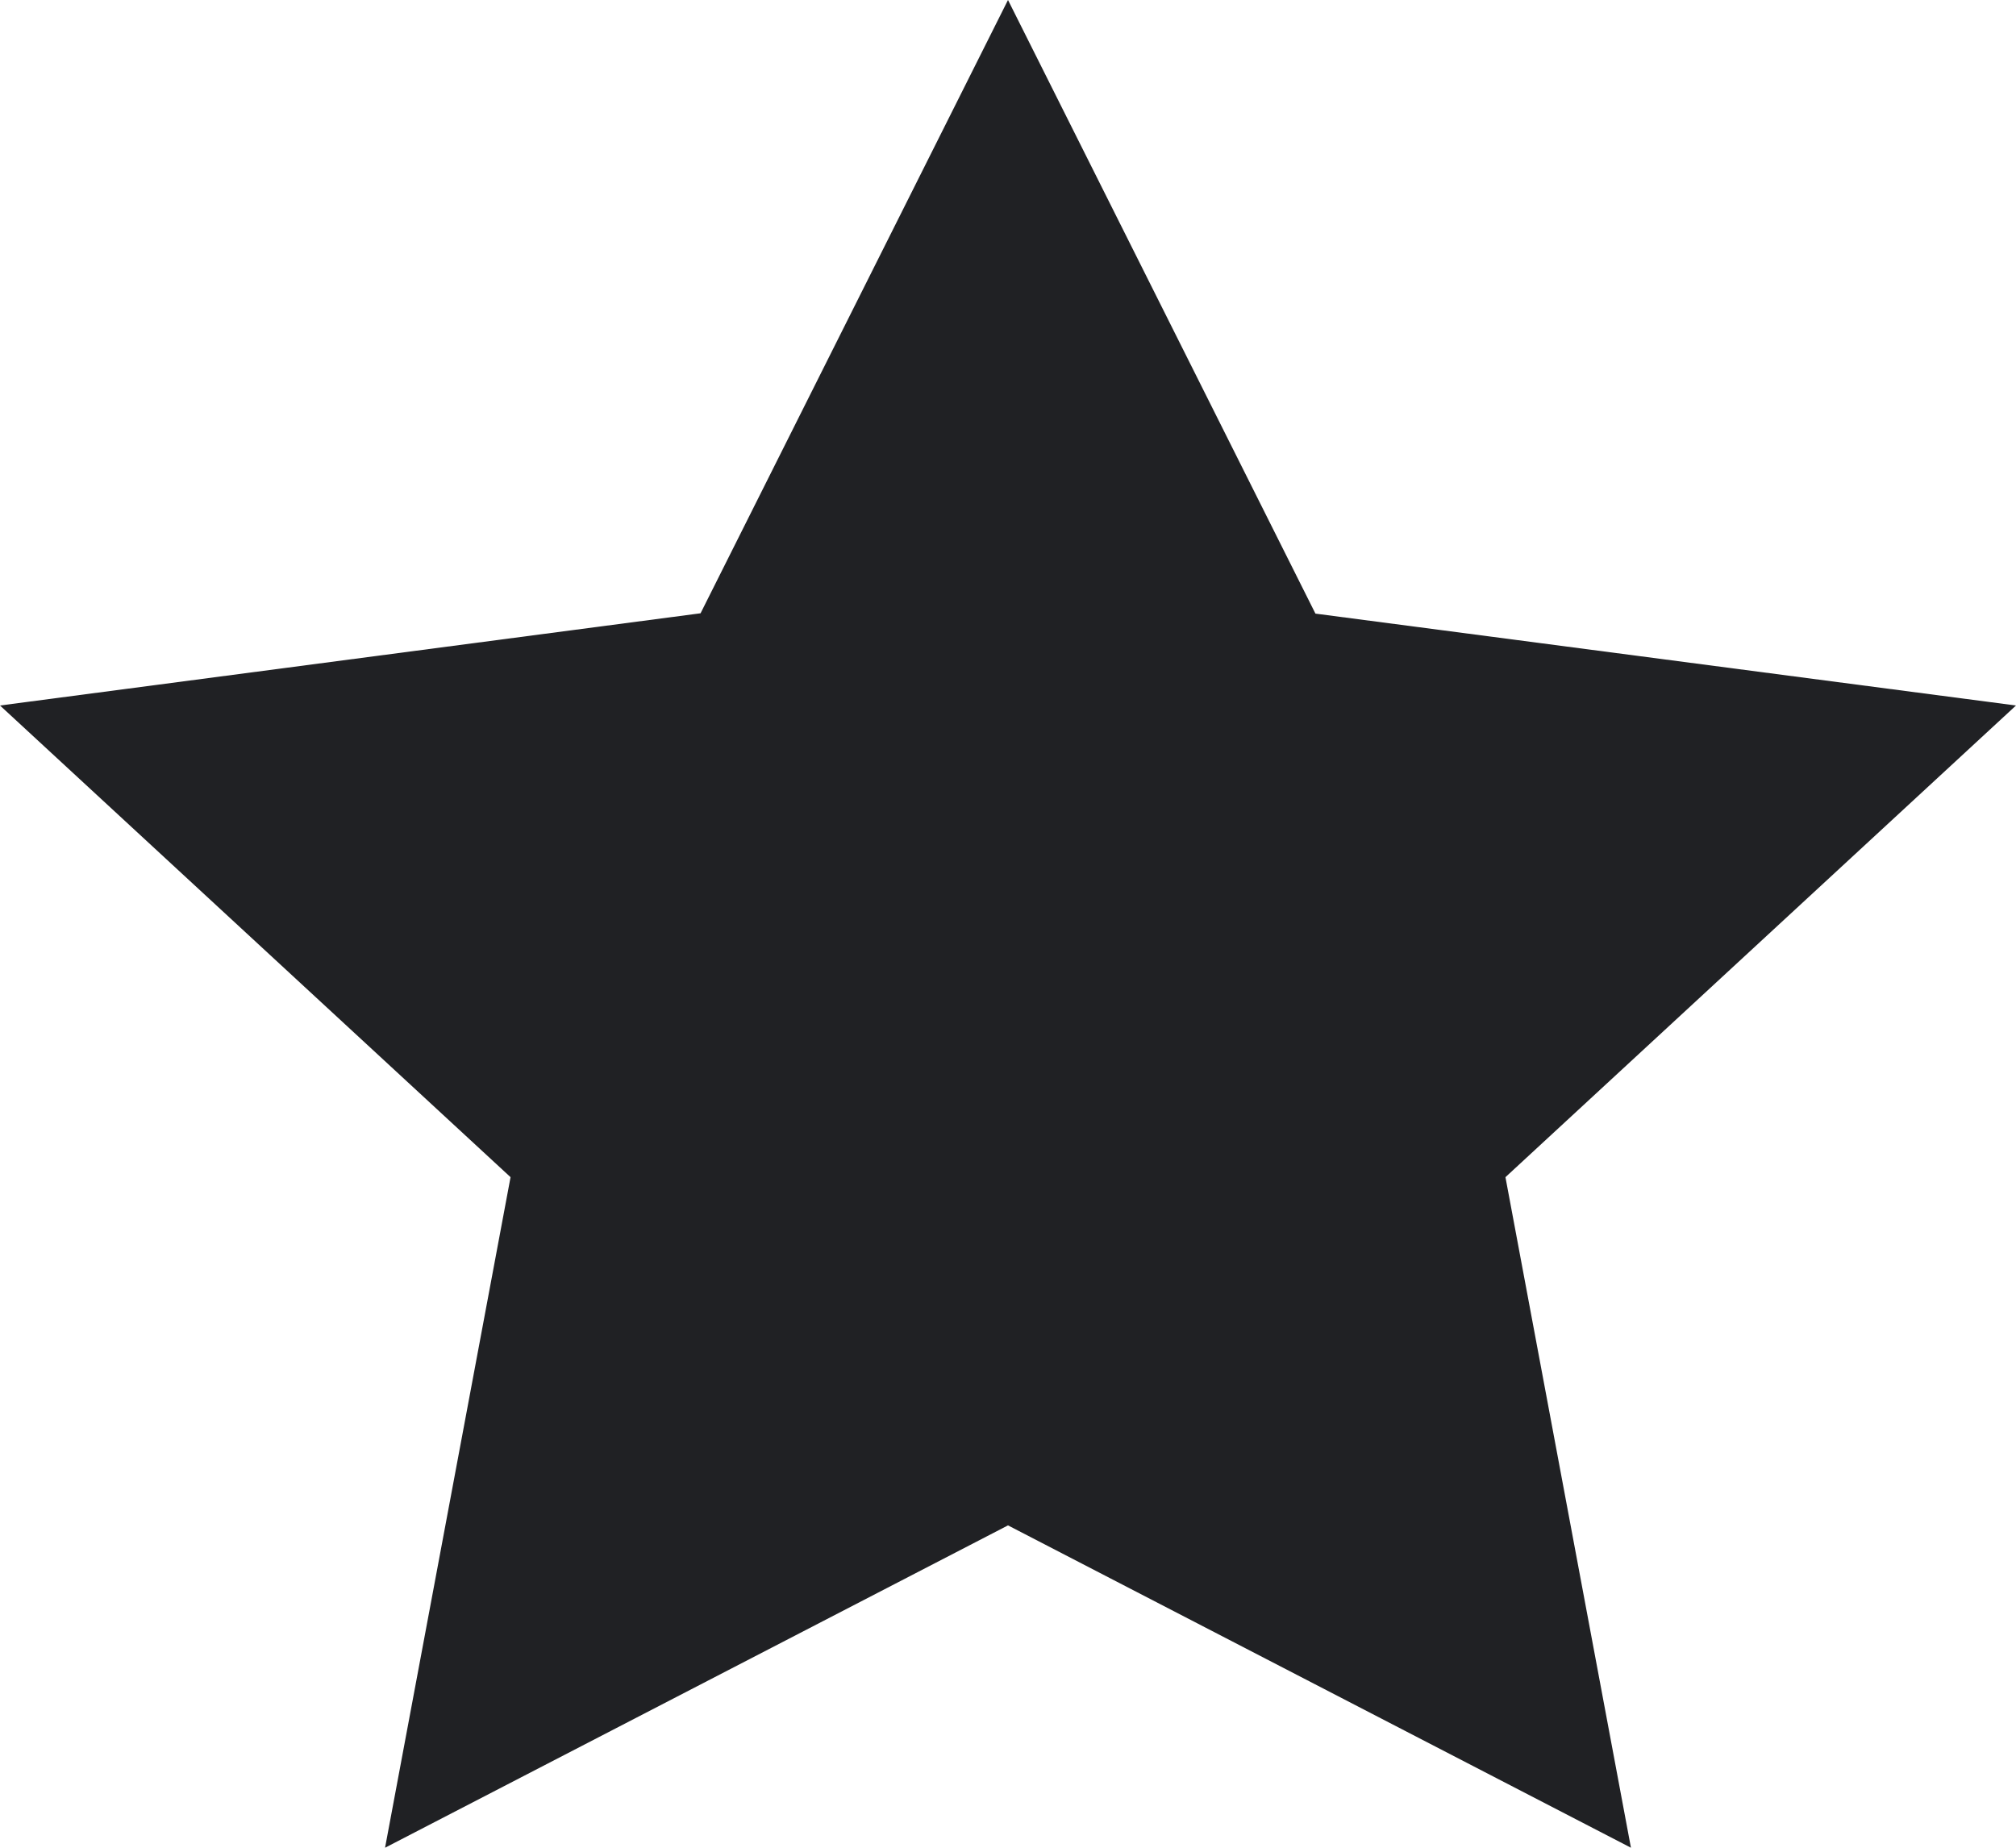
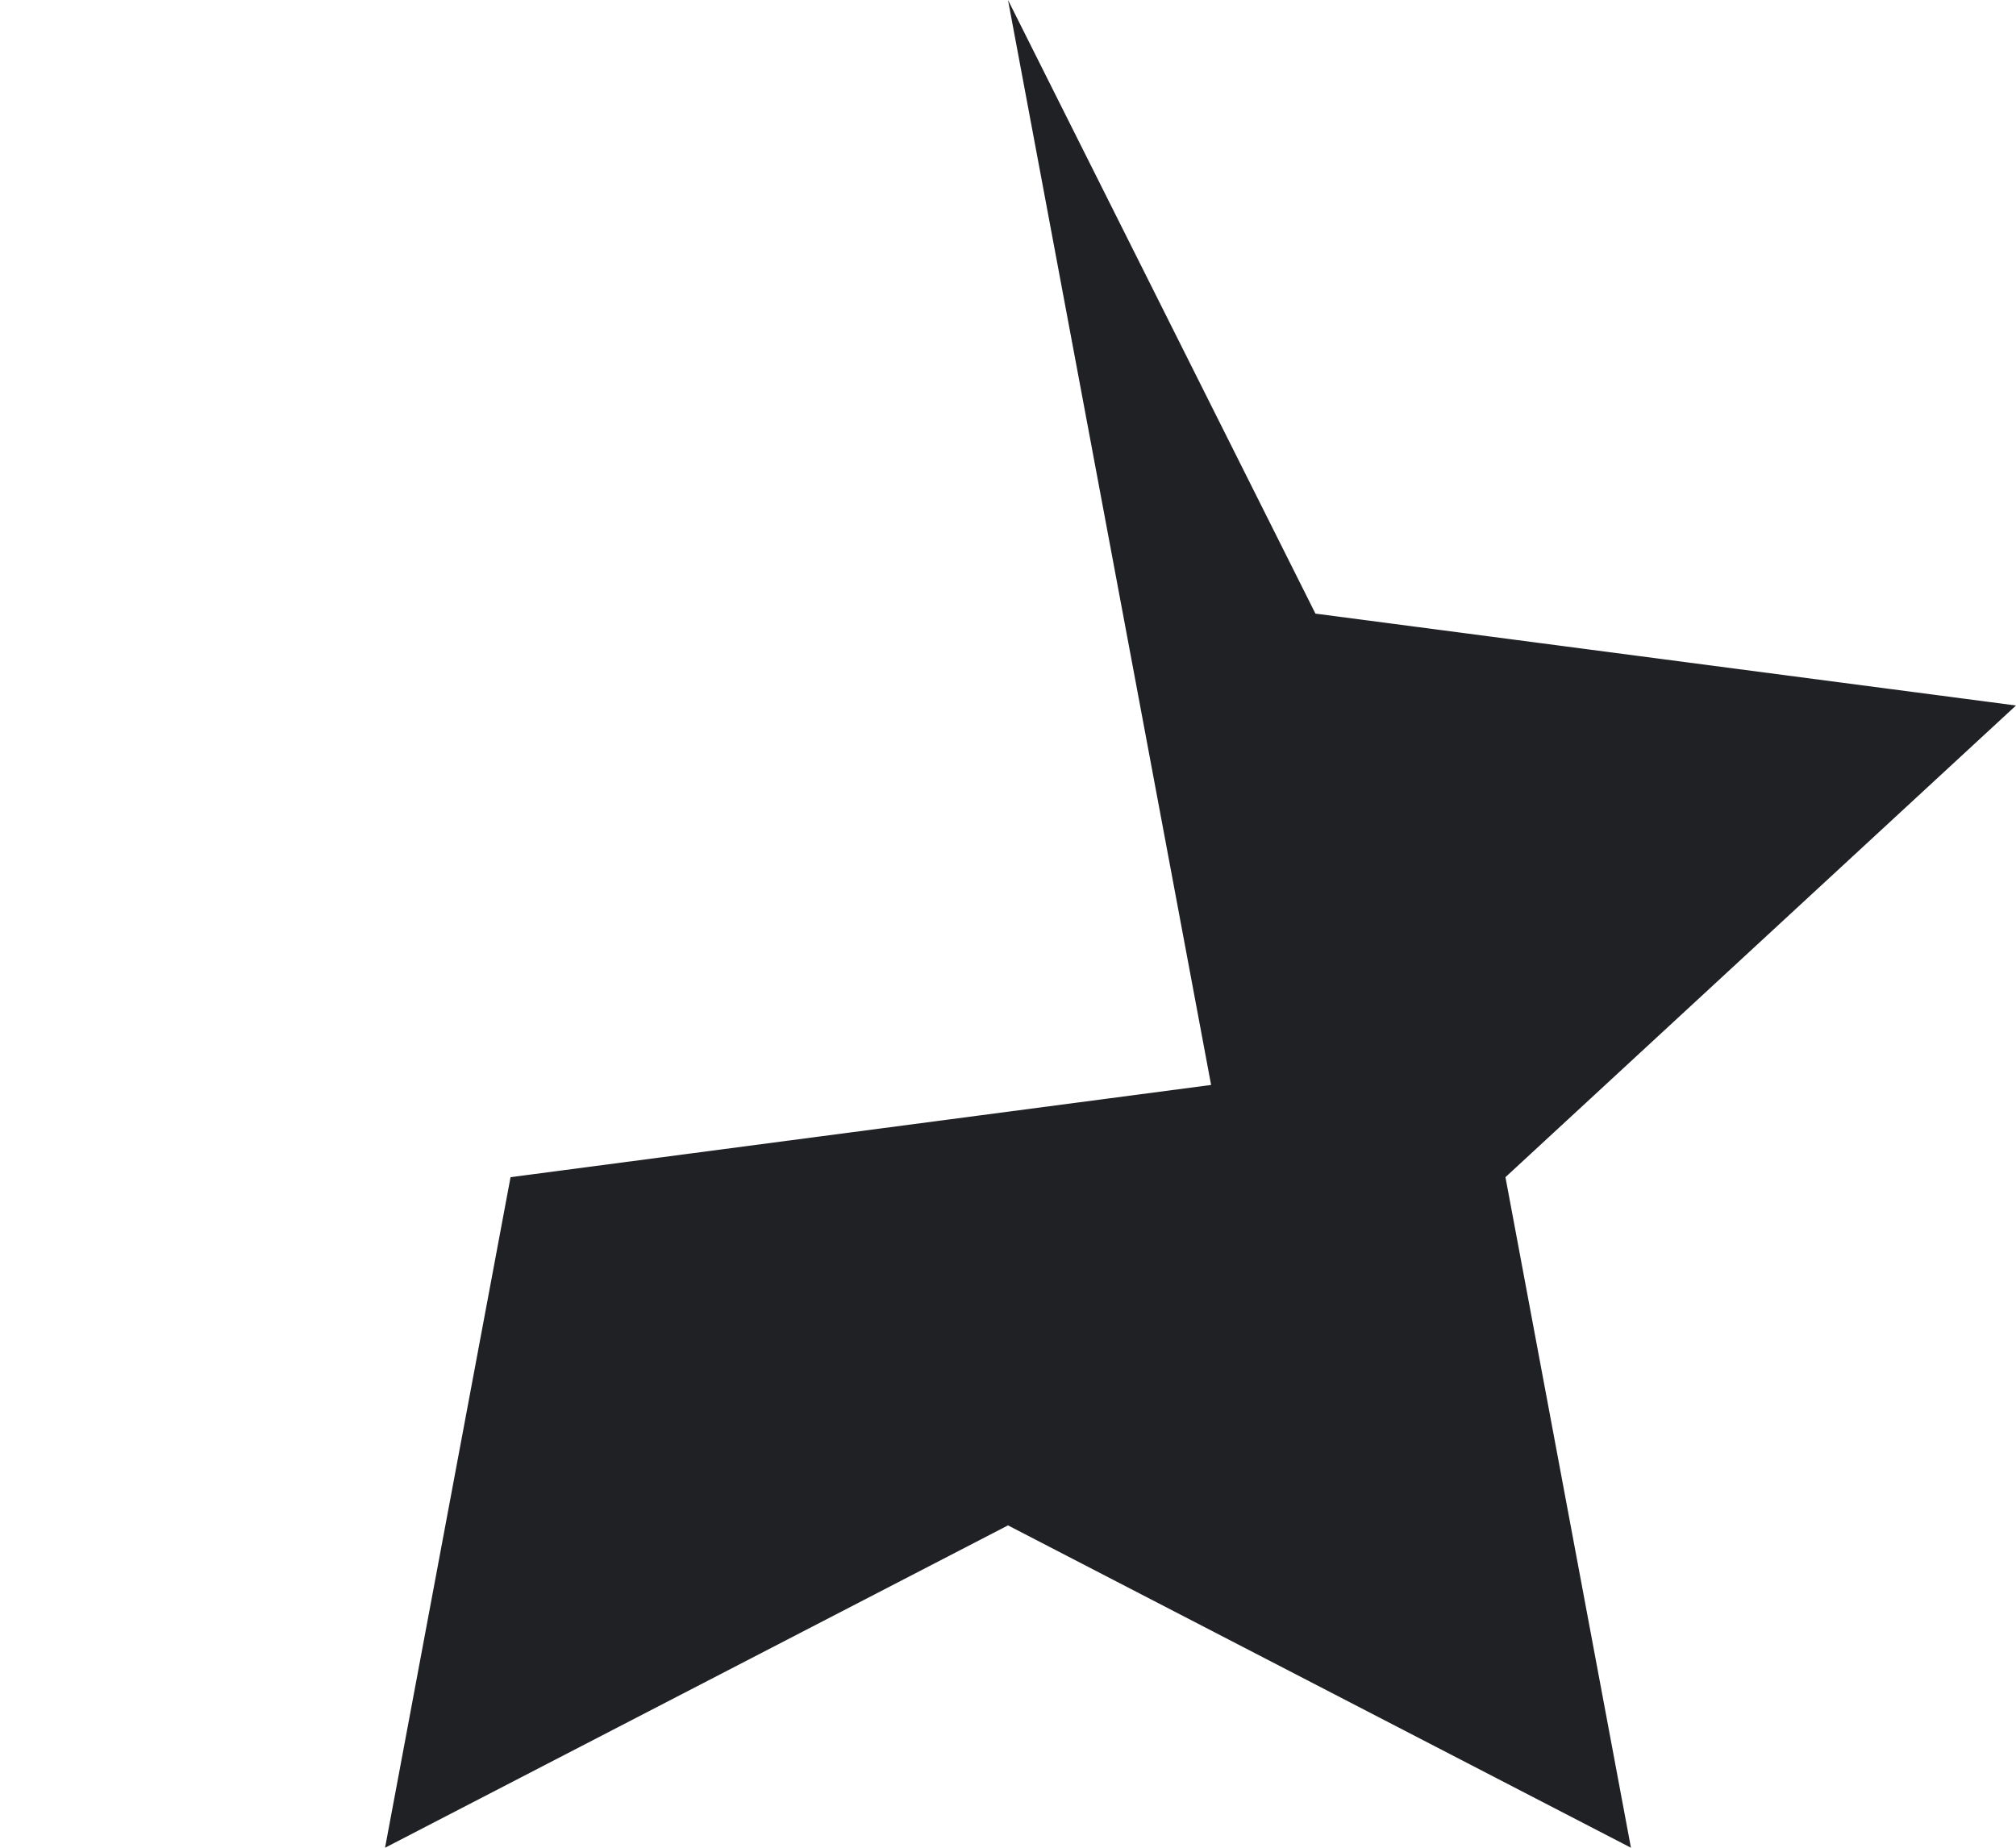
<svg xmlns="http://www.w3.org/2000/svg" width="12" height="11" viewBox="0 0 12 11">
-   <path id="Polygon_3" data-name="Polygon 3" d="M6,0,7.83,3.653,12,4.2,8.961,7.008,9.708,11,6,9.081,2.292,11l.747-3.992L0,4.2l4.17-.549Z" fill="#202124" />
+   <path id="Polygon_3" data-name="Polygon 3" d="M6,0,7.83,3.653,12,4.2,8.961,7.008,9.708,11,6,9.081,2.292,11l.747-3.992l4.17-.549Z" fill="#202124" />
</svg>